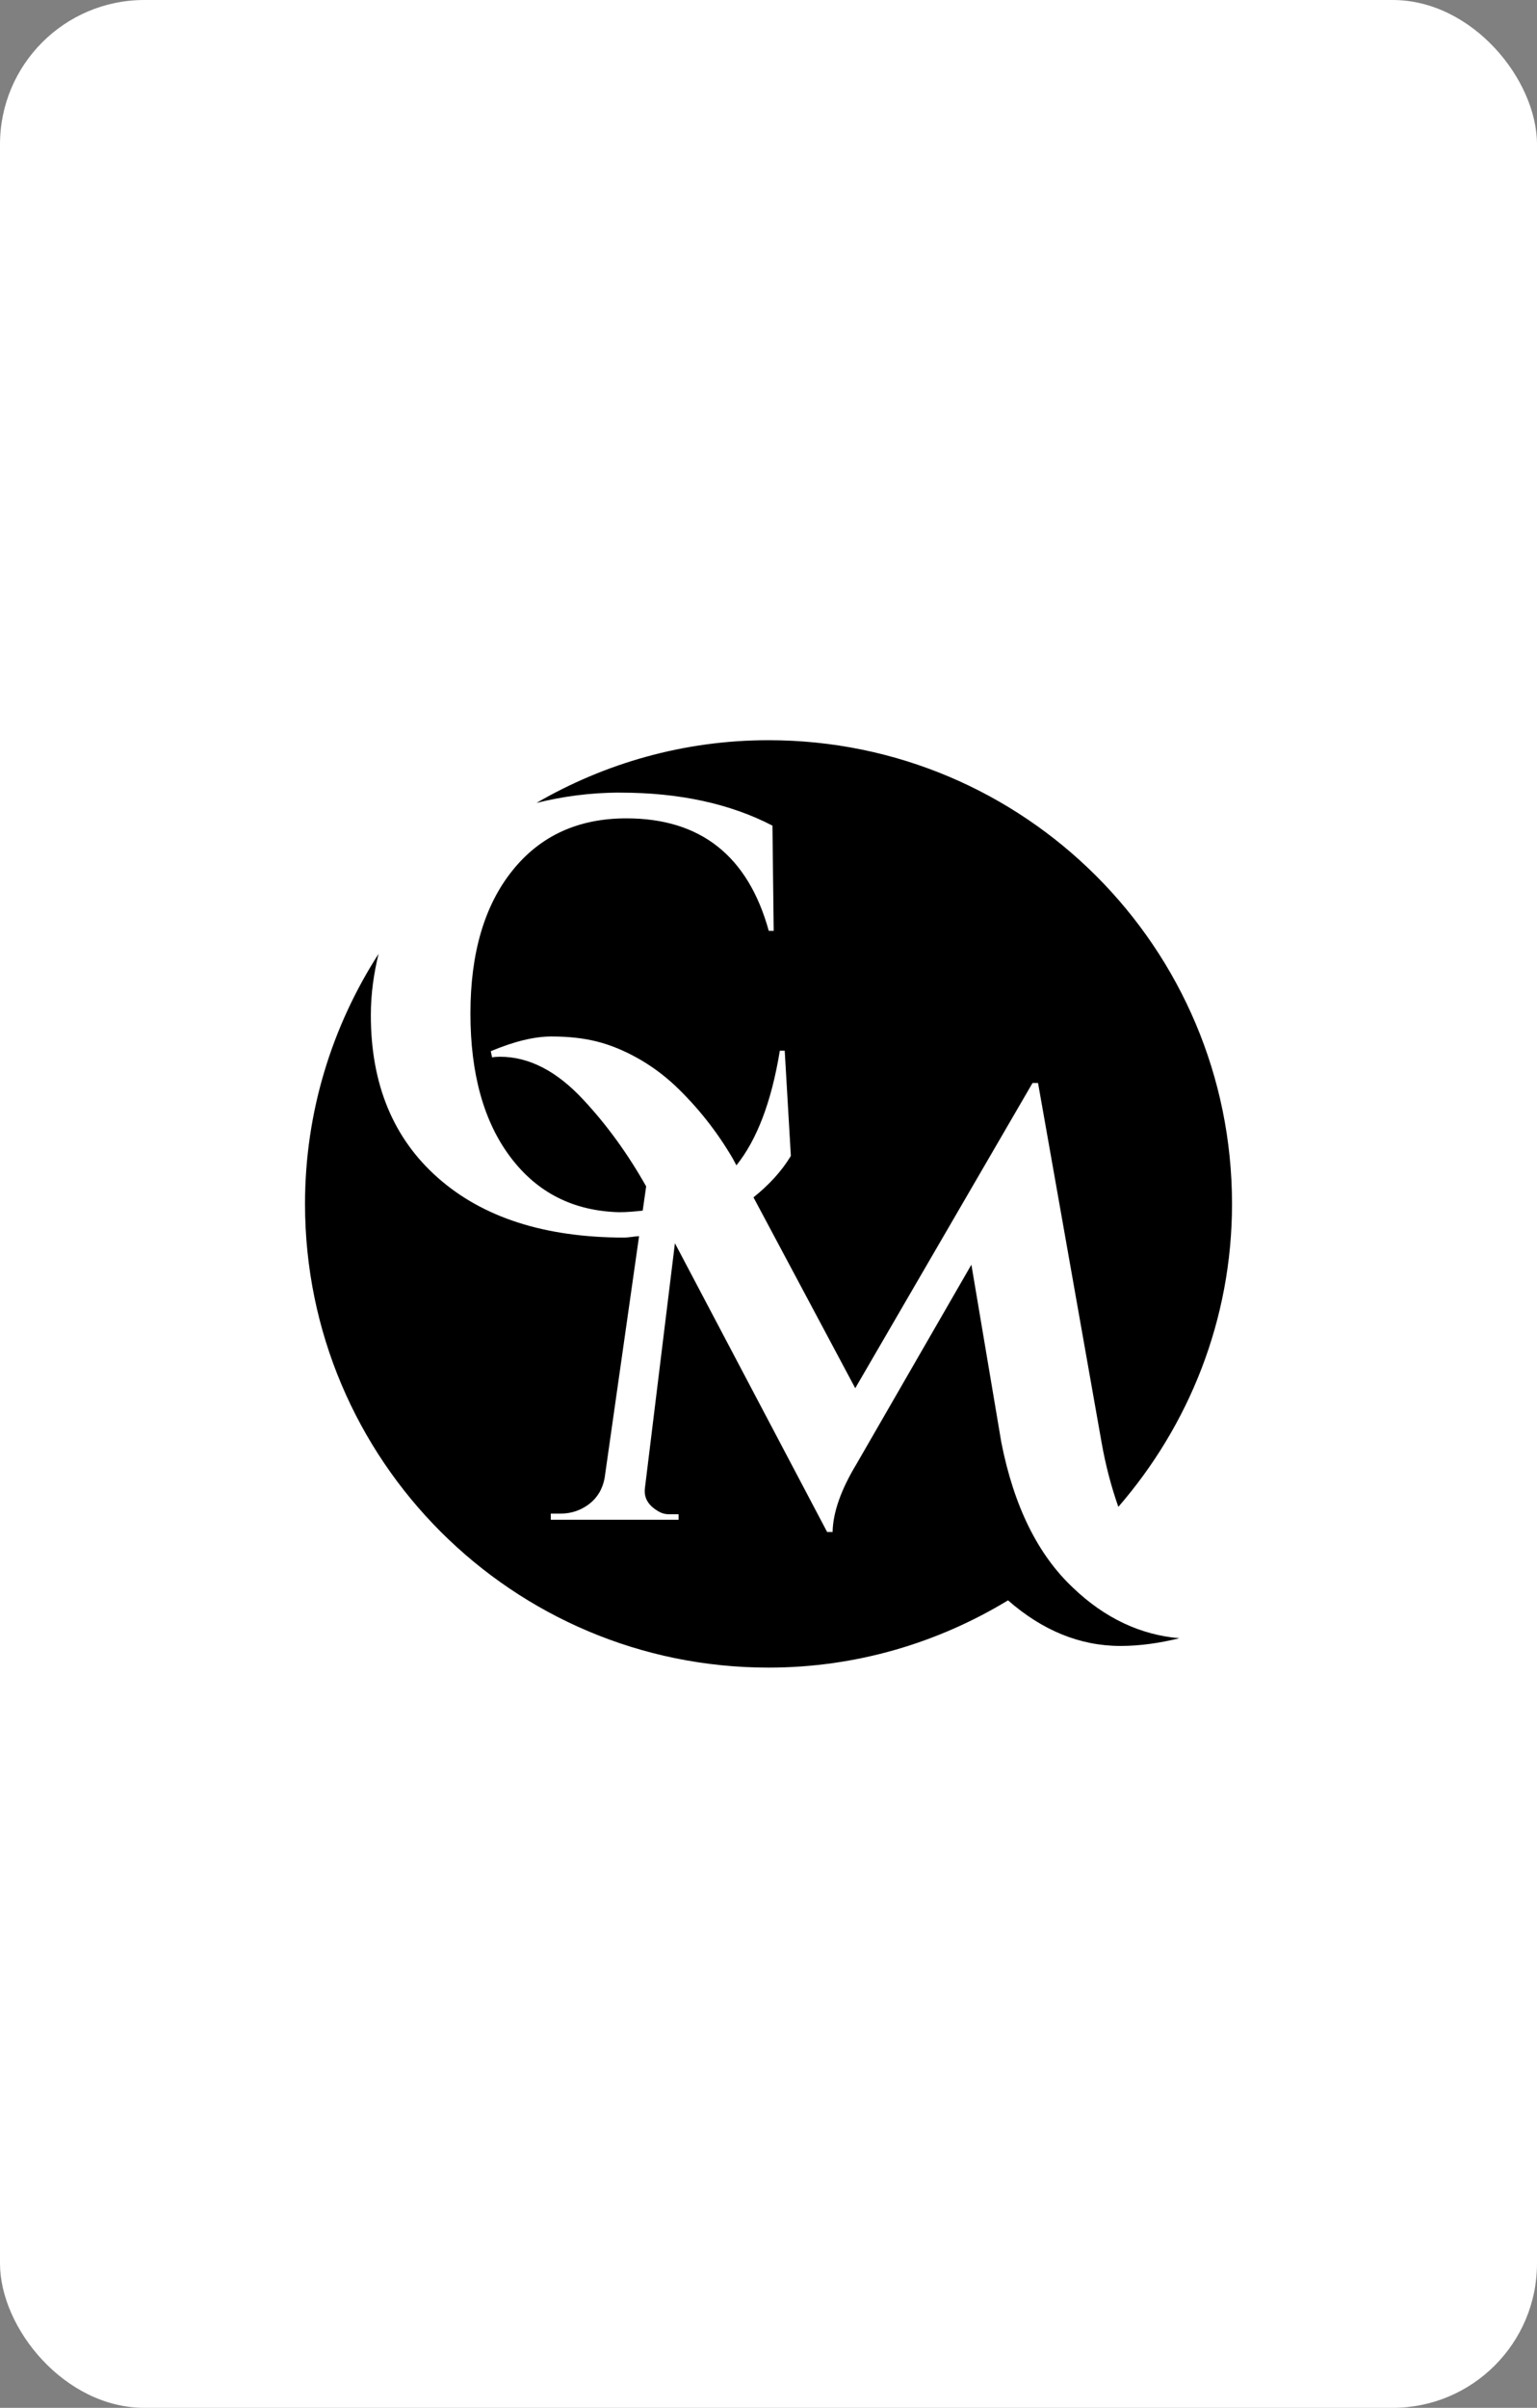
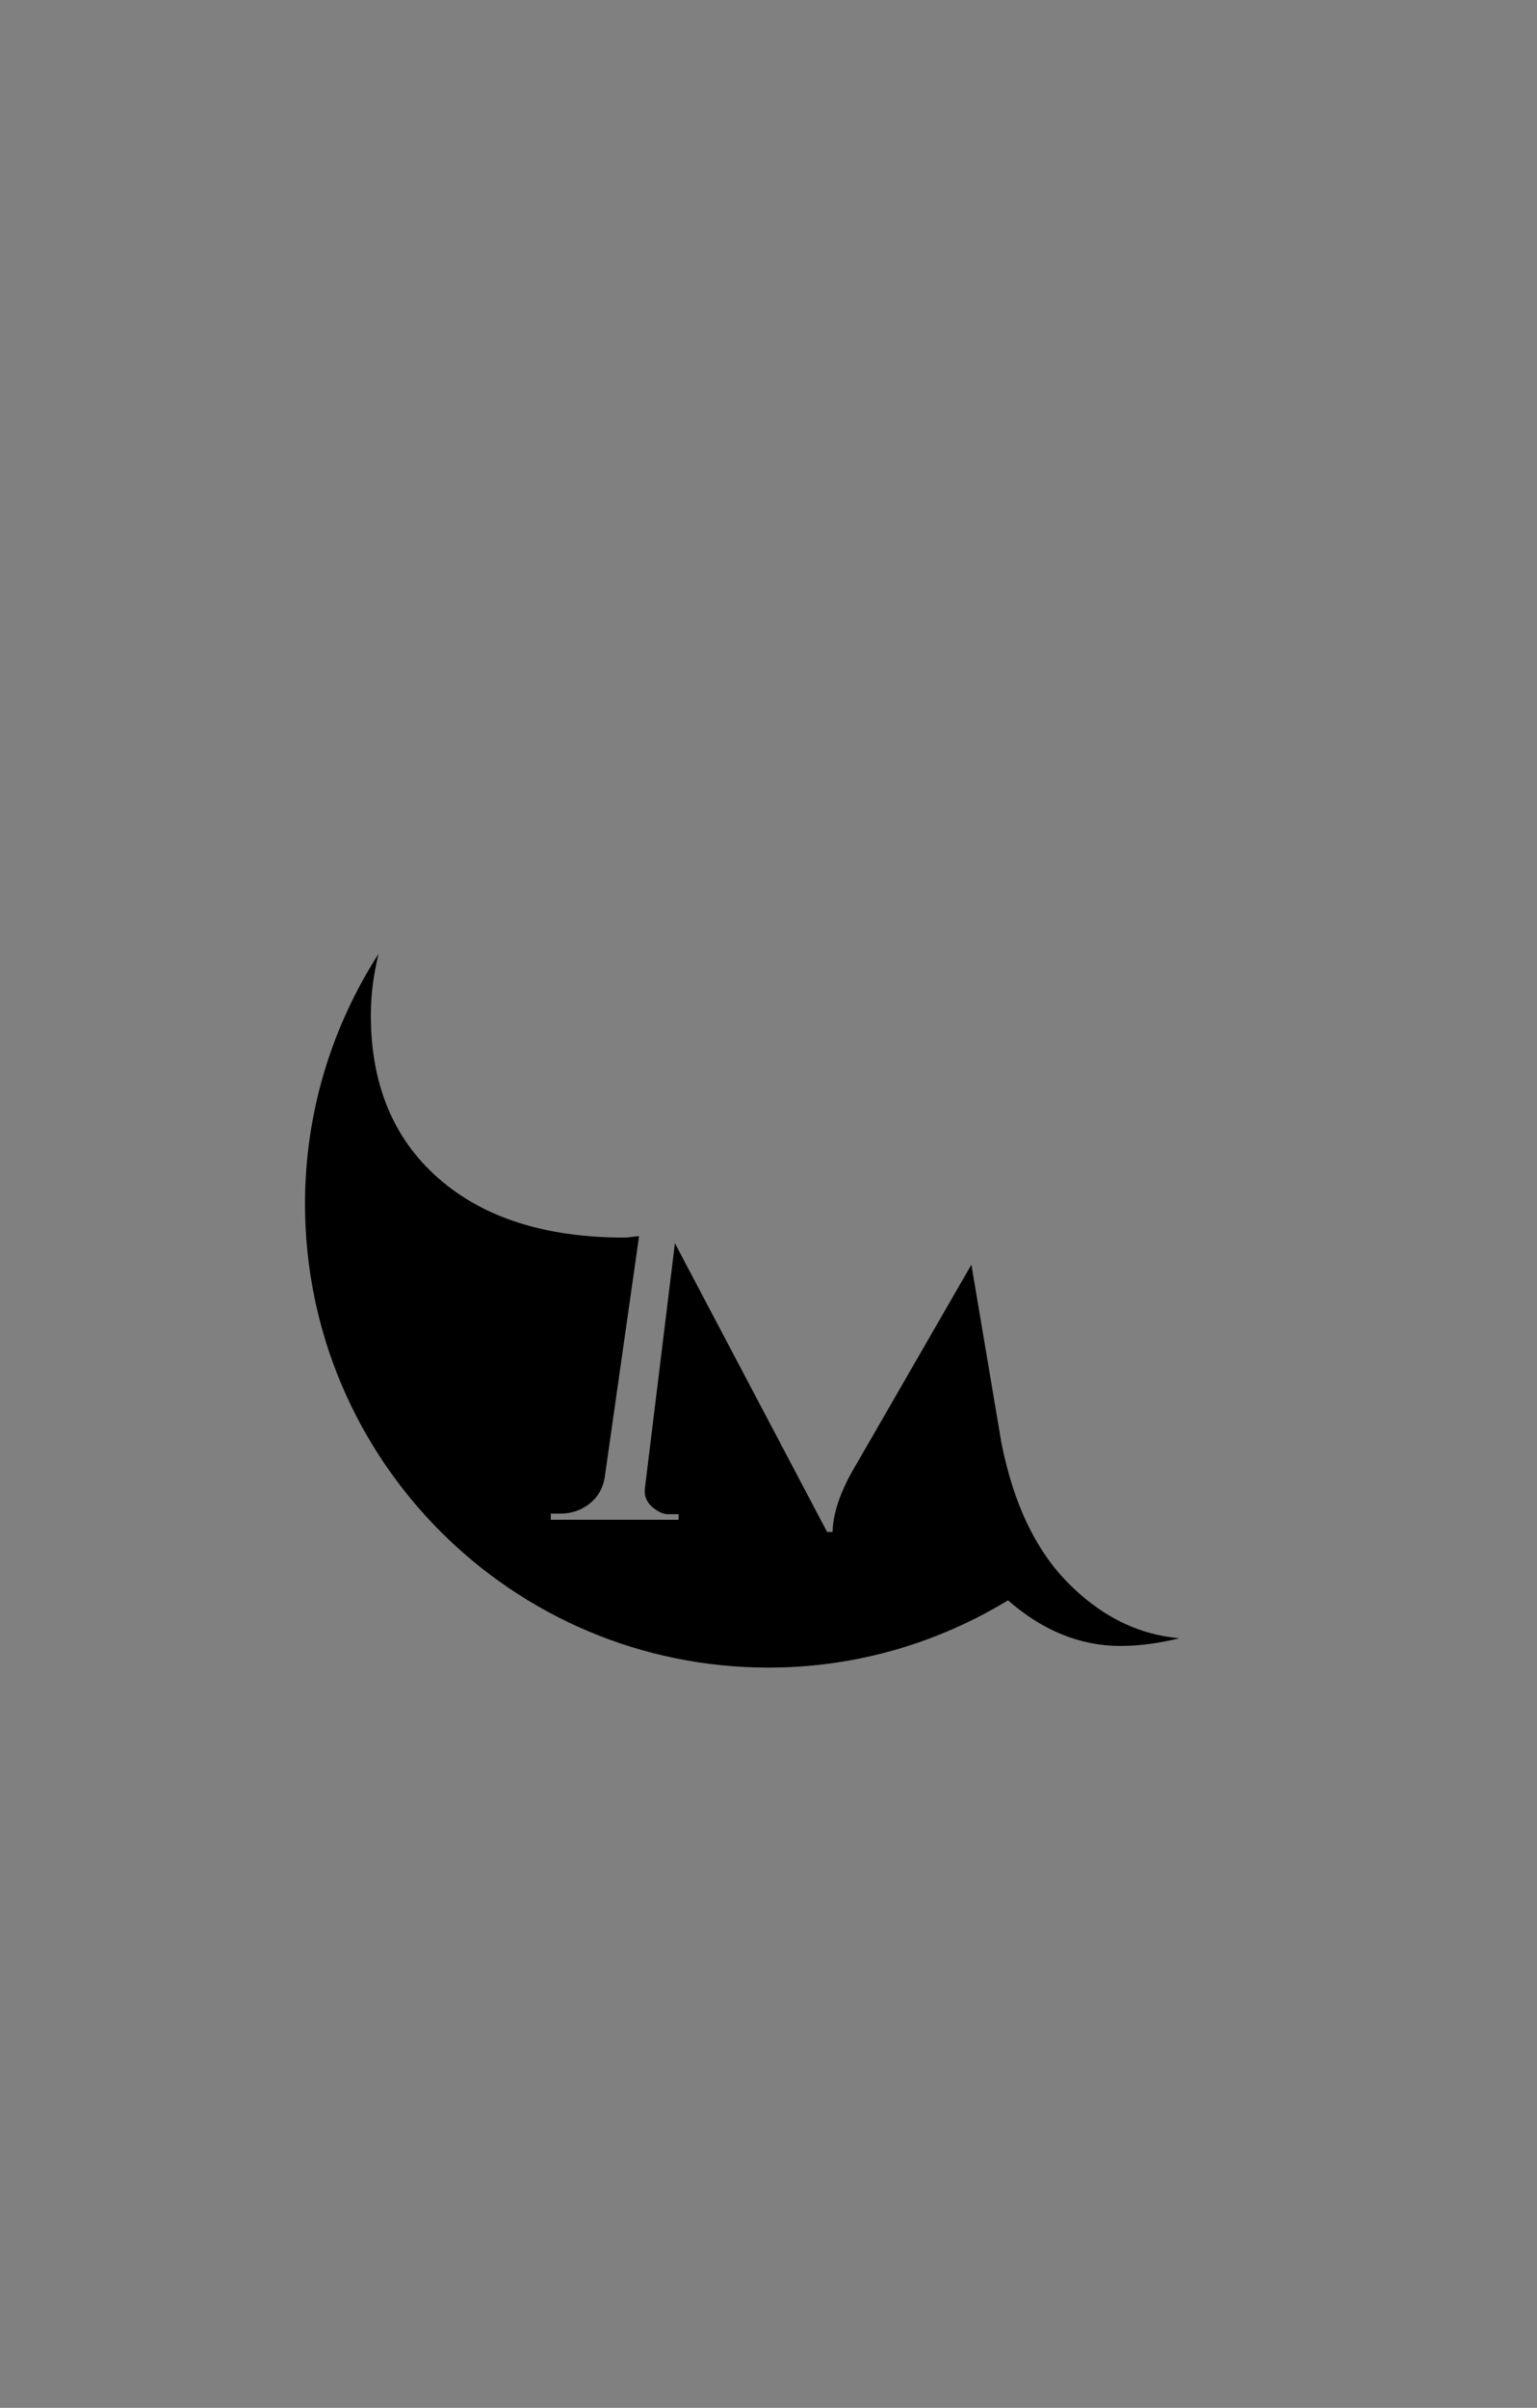
<svg xmlns="http://www.w3.org/2000/svg" data-id="Layer_2" data-name="Layer 2" viewBox="0 0 492.67 771.47">
  <rect x="0" y="0" width="492.67" height="771.47" fill="#808080" stroke="none" />
  <defs>
    <style>
      .cls-1 {
        fill: #fff;
      }
    </style>
  </defs>
  <g id="Layer_1-2" data-name="Layer 1">
-     <rect class="cls-1" width="492.67" height="771.47" rx="46.27" ry="46.27" />
    <g>
      <path d="M343.91,508.68c-11.25-10.58-18.89-26.06-22.93-46.45l-9.61-57.03-36.84,63.89c-4.98,8.24-7.52,15.48-7.65,21.76h-1.75l-48.79-92.52-9.61,78.4c-.4,3,.92,5.43,3.92,7.26,1.17.78,2.41,1.17,3.72,1.17h3.14v1.77h-40.96v-1.97h3.13c3.39,0,6.43-1.01,9.12-3.03,2.66-2.03,4.34-4.81,5-8.33l11.05-77.53c-1.75.08-3.24.46-5.06.45-25.21-.06-45-6.43-59.37-19.1-14.38-12.67-21.55-30.05-21.55-52.14,0-7.09.99-13.53,2.47-19.66-14.86,23.13-23.57,50.58-23.57,80.11,0,82.06,66.52,148.57,148.57,148.57,28.14,0,54.36-7.95,76.77-21.55,10.97,9.59,22.96,14.61,36.07,14.61,6.19,0,12.5-.91,18.87-2.47-12.34-1.06-23.77-6.29-34.14-16.2Z" />
-       <path d="M198.81,253.96c18.94,0,35.2,3.53,48.79,10.57l.4,33.71h-1.58c-6.65-24.02-21.88-36.04-45.65-36.04-15.42,0-27.6,5.58-36.54,16.75-8.96,11.17-13.44,26.43-13.44,45.76s4.28,34.7,12.84,46.05c8.55,11.36,20.15,17.24,34.8,17.63,2.68,0,5.11-.25,7.58-.5l1.11-7.77c-5.9-10.45-12.62-19.72-20.2-27.83-8.5-9.14-17.37-13.71-26.65-13.71-.92,0-1.78.06-2.55.19l-.4-1.97c7.45-3.12,13.93-4.71,19.41-4.71s10.33.54,14.51,1.59c4.17,1.04,8.45,2.76,12.84,5.18,4.36,2.41,8.45,5.38,12.25,8.92,7.31,6.93,13.51,14.77,18.61,23.51l1.11,2.09c6.49-8.1,11.21-20.16,13.92-36.74h1.56l1.97,33.71c-3.24,5.35-7.39,9.6-11.98,13.28l32.62,61.15,56.83-97.79h1.76l20.38,115.23c1.34,7.58,3.18,14.35,5.36,20.58,22.58-26.05,36.44-59.88,36.44-97.07,0-82.05-66.52-148.57-148.57-148.57-27.14,0-52.49,7.4-74.39,20.1,8.2-2.02,17.01-3.31,26.87-3.31Z" />
    </g>
  </g>
</svg>